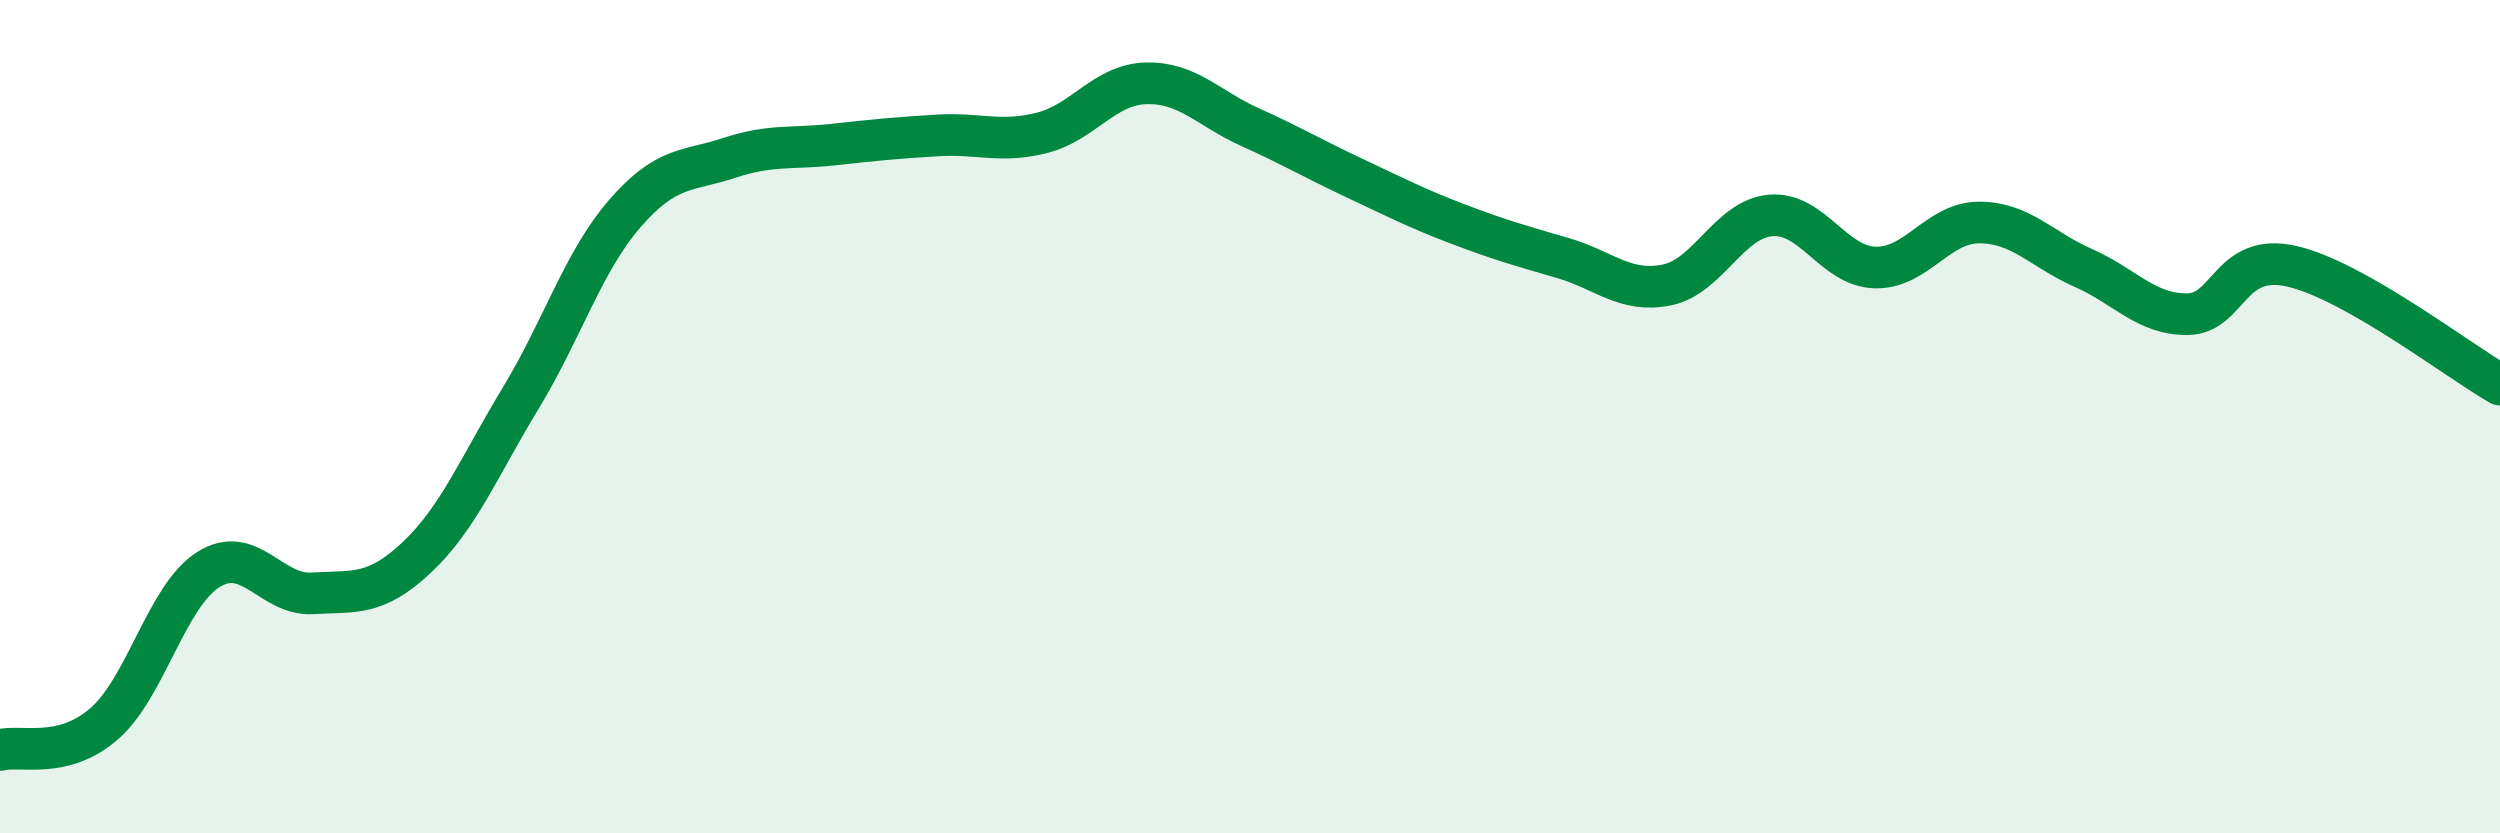
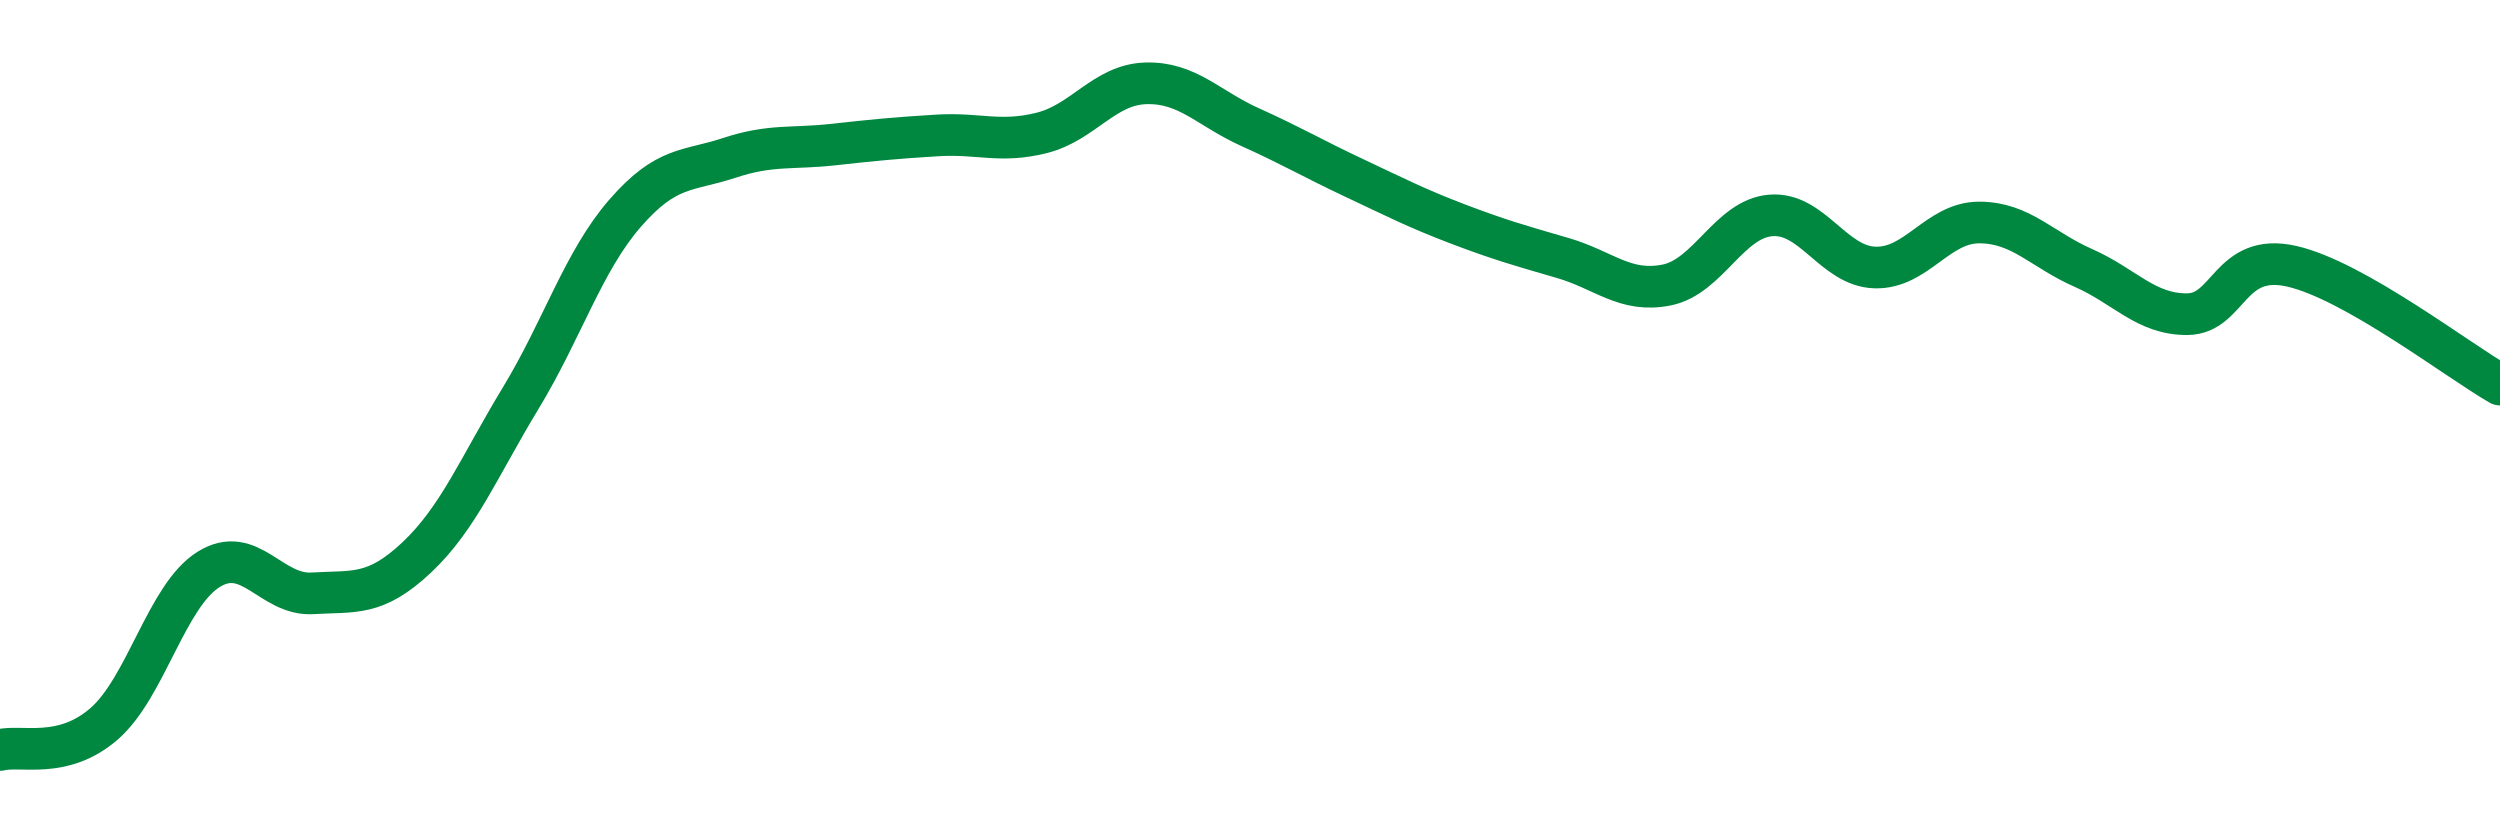
<svg xmlns="http://www.w3.org/2000/svg" width="60" height="20" viewBox="0 0 60 20">
-   <path d="M 0,18 C 0.5,17.87 1.5,18.24 2.5,17.37 C 3.5,16.5 4,14.3 5,13.67 C 6,13.04 6.5,14.3 7.5,14.24 C 8.5,14.18 9,14.32 10,13.38 C 11,12.44 11.5,11.2 12.5,9.55 C 13.5,7.9 14,6.27 15,5.12 C 16,3.97 16.5,4.12 17.5,3.79 C 18.5,3.46 19,3.58 20,3.47 C 21,3.36 21.5,3.31 22.5,3.25 C 23.5,3.19 24,3.44 25,3.19 C 26,2.94 26.5,2.03 27.5,2 C 28.5,1.97 29,2.6 30,3.05 C 31,3.5 31.5,3.8 32.5,4.27 C 33.5,4.74 34,5 35,5.38 C 36,5.76 36.5,5.9 37.5,6.19 C 38.5,6.48 39,7.04 40,6.84 C 41,6.64 41.5,5.25 42.5,5.17 C 43.5,5.09 44,6.39 45,6.42 C 46,6.45 46.5,5.34 47.5,5.34 C 48.5,5.34 49,5.99 50,6.43 C 51,6.87 51.5,7.55 52.5,7.54 C 53.5,7.53 53.5,6.05 55,6.39 C 56.5,6.73 59,8.66 60,9.23L60 20L0 20Z" fill="#008740" opacity="0.1" stroke-linecap="round" stroke-linejoin="round" />
  <path d="M 0,18 C 0.5,17.87 1.5,18.24 2.5,17.37 C 3.5,16.5 4,14.3 5,13.67 C 6,13.04 6.5,14.3 7.5,14.24 C 8.5,14.18 9,14.32 10,13.38 C 11,12.44 11.5,11.2 12.5,9.55 C 13.5,7.9 14,6.27 15,5.12 C 16,3.97 16.5,4.12 17.5,3.79 C 18.5,3.46 19,3.58 20,3.47 C 21,3.36 21.5,3.31 22.5,3.25 C 23.5,3.19 24,3.44 25,3.19 C 26,2.94 26.5,2.03 27.5,2 C 28.5,1.97 29,2.6 30,3.05 C 31,3.5 31.5,3.8 32.5,4.27 C 33.5,4.74 34,5 35,5.38 C 36,5.76 36.5,5.9 37.5,6.19 C 38.5,6.48 39,7.04 40,6.84 C 41,6.64 41.5,5.25 42.5,5.17 C 43.5,5.09 44,6.39 45,6.42 C 46,6.45 46.5,5.34 47.5,5.34 C 48.5,5.34 49,5.99 50,6.43 C 51,6.87 51.5,7.55 52.5,7.54 C 53.5,7.53 53.5,6.05 55,6.39 C 56.5,6.73 59,8.66 60,9.23" stroke="#008740" stroke-width="1" fill="none" stroke-linecap="round" stroke-linejoin="round" />
</svg>